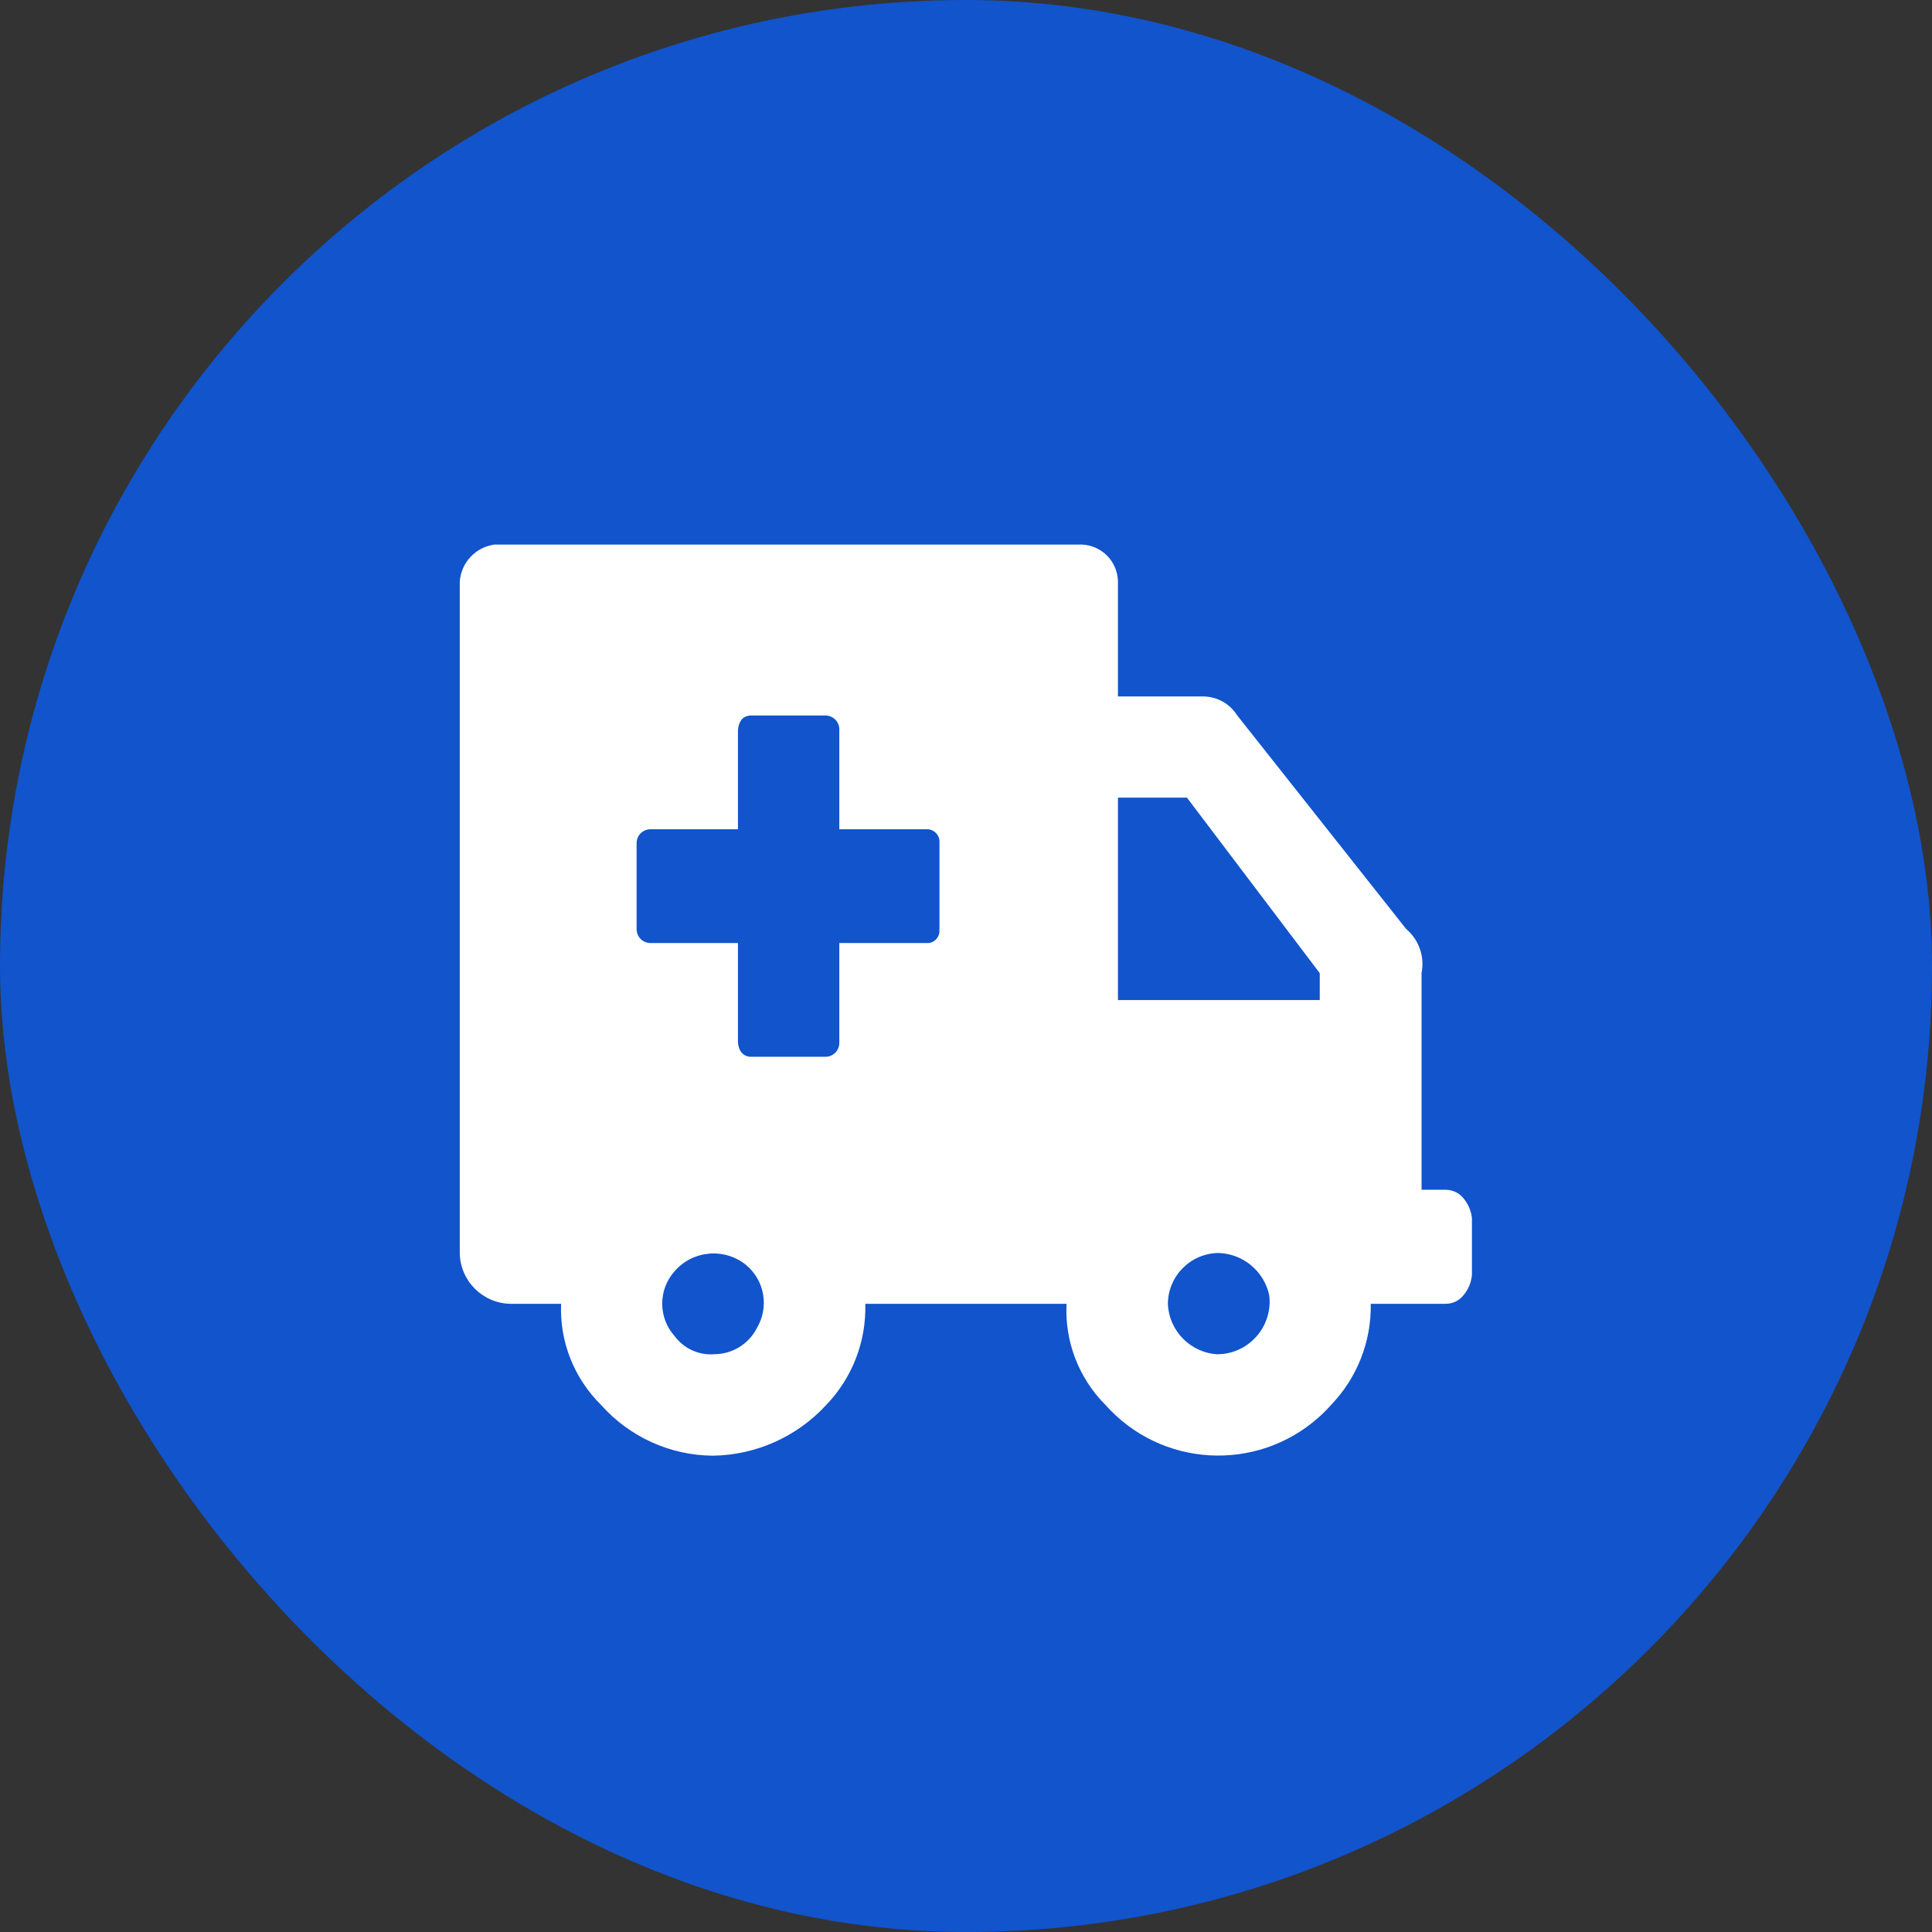
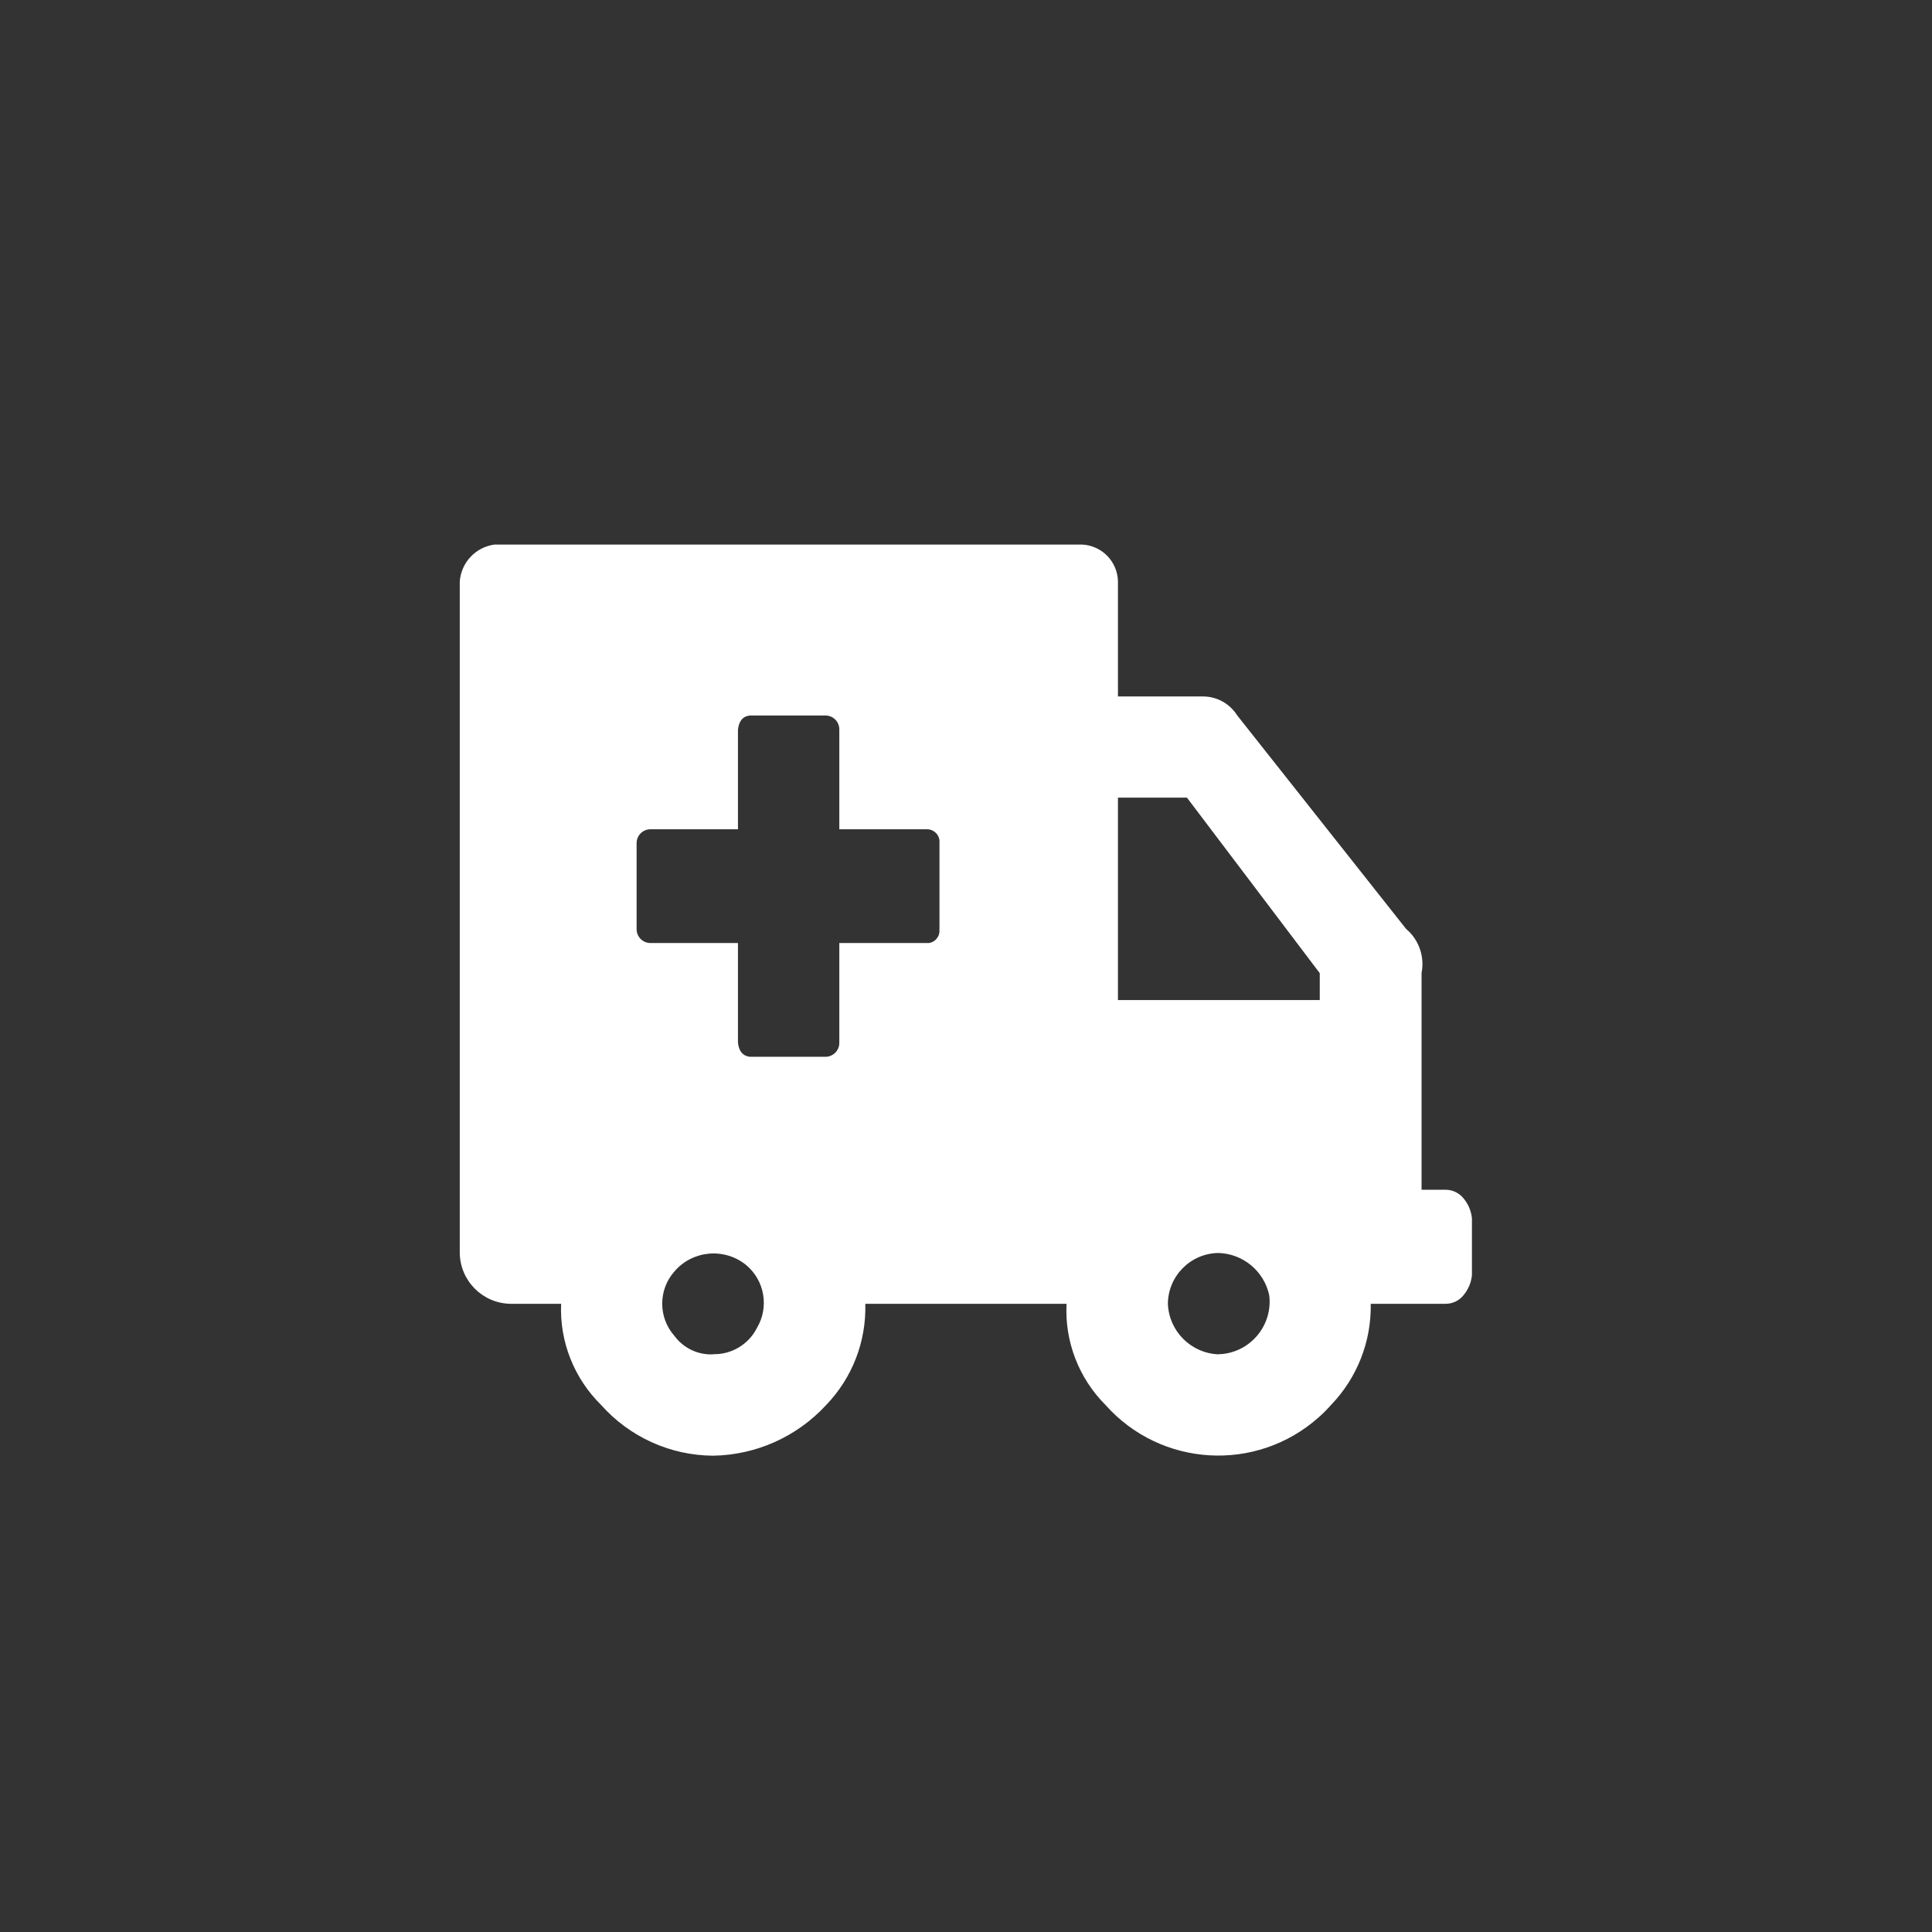
<svg xmlns="http://www.w3.org/2000/svg" id="_图层_2" data-name="图层 2" viewBox="0 0 130.77 130.77">
  <rect x="0" y="0" width="130.77" height="130.77" fill="#333333" stroke="none" />
  <defs>
    <style>
      .cls-1 {
        fill: #fff;
      }

      .cls-2 {
        fill: #1154cc;
      }
    </style>
  </defs>
  <g id="_图层_1-2" data-name="图层 1">
    <g>
-       <rect class="cls-2" x="0" y="0" width="130.77" height="130.77" rx="65.38" ry="65.38" />
      <path class="cls-1" d="M97.86,80.53h-1.64v-14.67c.22-1.11-.18-2.26-1.05-2.99l-11.43-14.45c-.5-.79-1.36-1.27-2.29-1.28h-5.78v-7.79c-.03-1.33-1.07-2.41-2.4-2.49H33.46c-1.27,.18-2.24,1.21-2.34,2.49v45.47c.03,1.88,1.55,3.4,3.43,3.43h3.43c-.11,2.56,.88,5.05,2.71,6.85,1.92,2.16,4.67,3.41,7.56,3.43,2.92-.04,5.69-1.28,7.67-3.43,1.77-1.84,2.72-4.3,2.65-6.85h13.62c-.13,2.55,.83,5.04,2.64,6.85,3.75,4.21,10.2,4.59,14.42,.84,.3-.26,.58-.55,.84-.84,1.77-1.84,2.74-4.3,2.69-6.85h5.07c.47,0,.91-.21,1.2-.57,.33-.39,.53-.86,.58-1.37v-3.84c-.05-.51-.25-.98-.58-1.37-.29-.36-.74-.57-1.2-.57h0Zm-49.6,11.14c-1.03,.05-2.01-.43-2.62-1.26-1.09-1.24-1.09-3.1,0-4.34,1.23-1.45,3.4-1.64,4.87-.44,1.25,1.05,1.56,2.85,.72,4.26-.56,1.11-1.72,1.8-2.96,1.77Zm15.32-28.79c.07,.46-.25,.89-.71,.95-.03,0-.06,0-.09,0h-5.97v6.74c.01,.51-.38,.93-.89,.96h-5.17c-.48-.06-.74-.38-.8-.96v-6.74h-5.97c-.51-.03-.9-.45-.89-.96v-5.78c-.01-.51,.38-.93,.89-.96h5.97v-6.74c.06-.58,.33-.91,.8-.96h5.17c.51,.03,.9,.45,.89,.96v6.74h5.97c.47,.02,.83,.41,.81,.87,0,.03,0,.06,0,.09,0,0,0,5.78,0,5.78Zm18.9,28.79c-1.86-.07-3.36-1.56-3.43-3.43,.02-1.88,1.54-3.41,3.43-3.43,1.66,.05,3.08,1.23,3.43,2.86,.24,1.95-1.15,3.73-3.1,3.97-.11,.01-.21,.02-.32,.02h0Zm6.85-23.98h-13.66v-13.7h4.67l8.99,11.88v1.82Z" />
    </g>
  </g>
</svg>